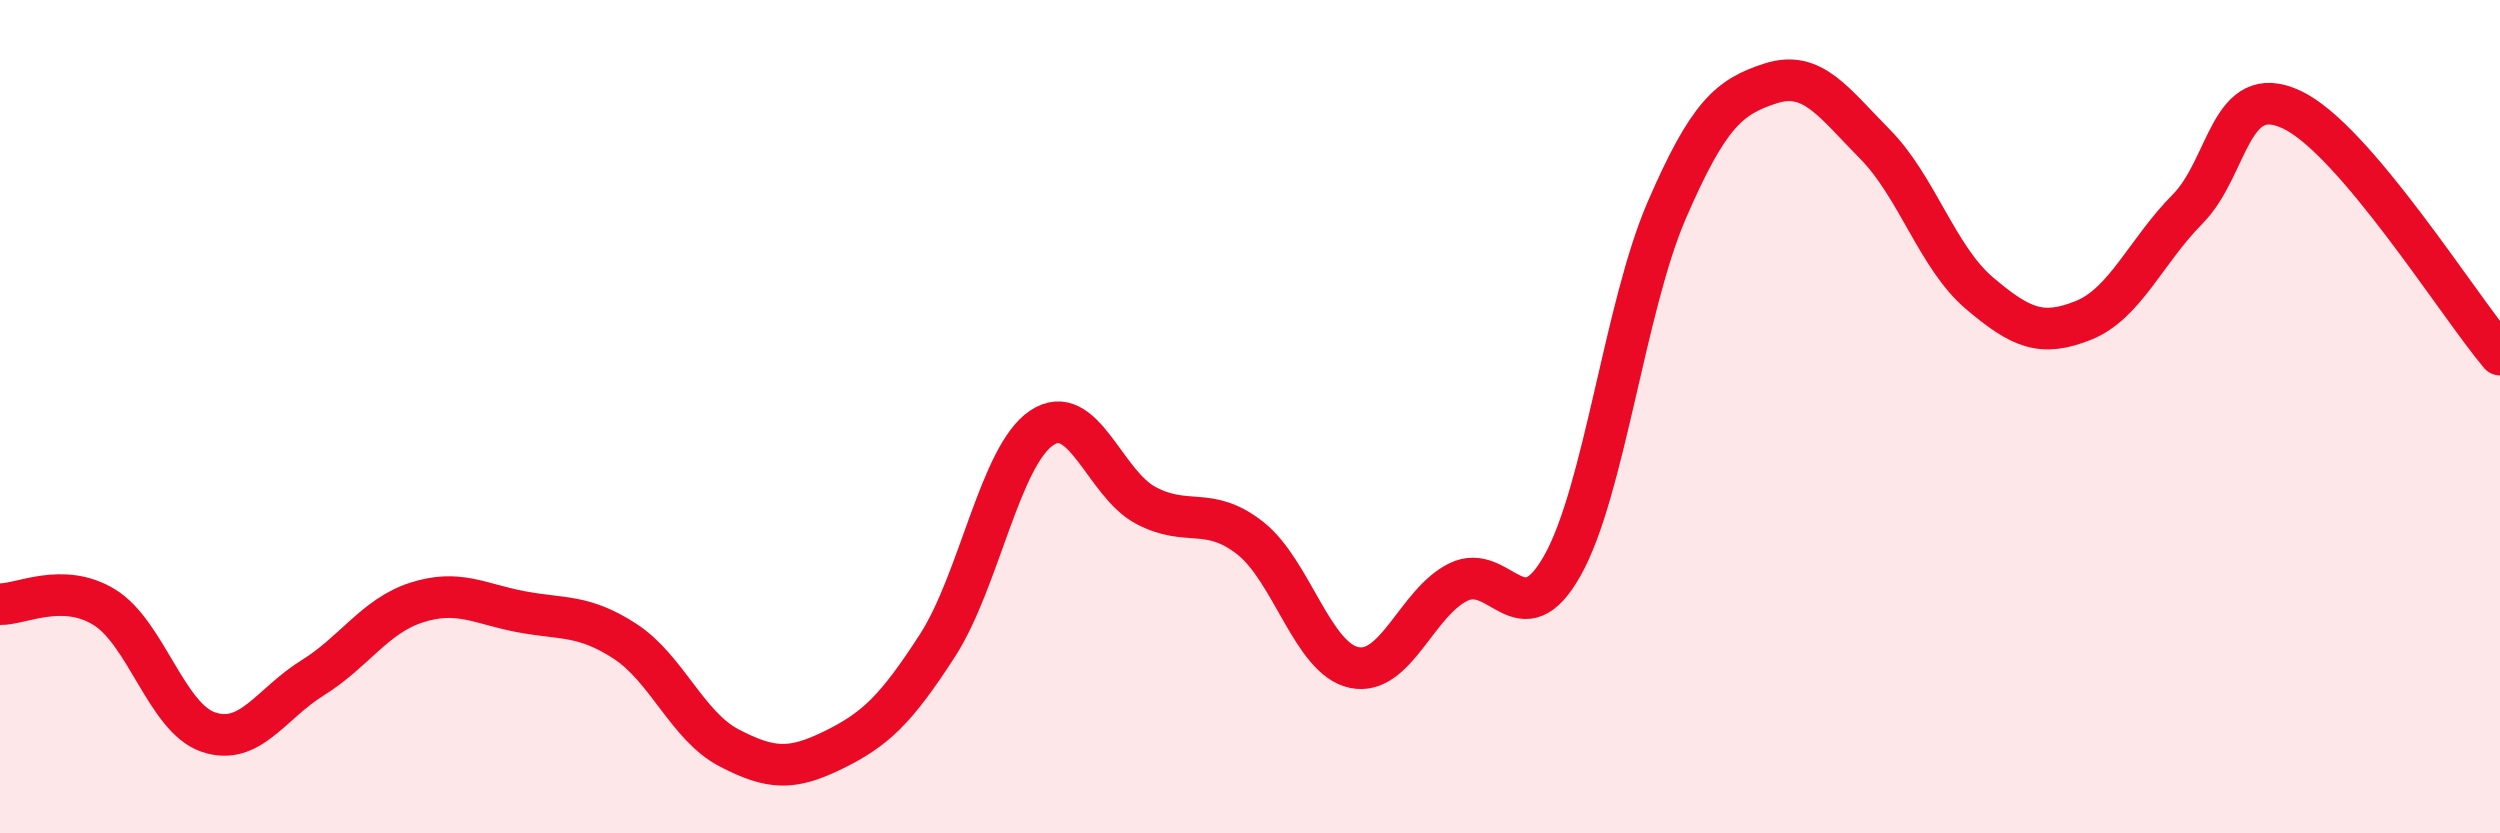
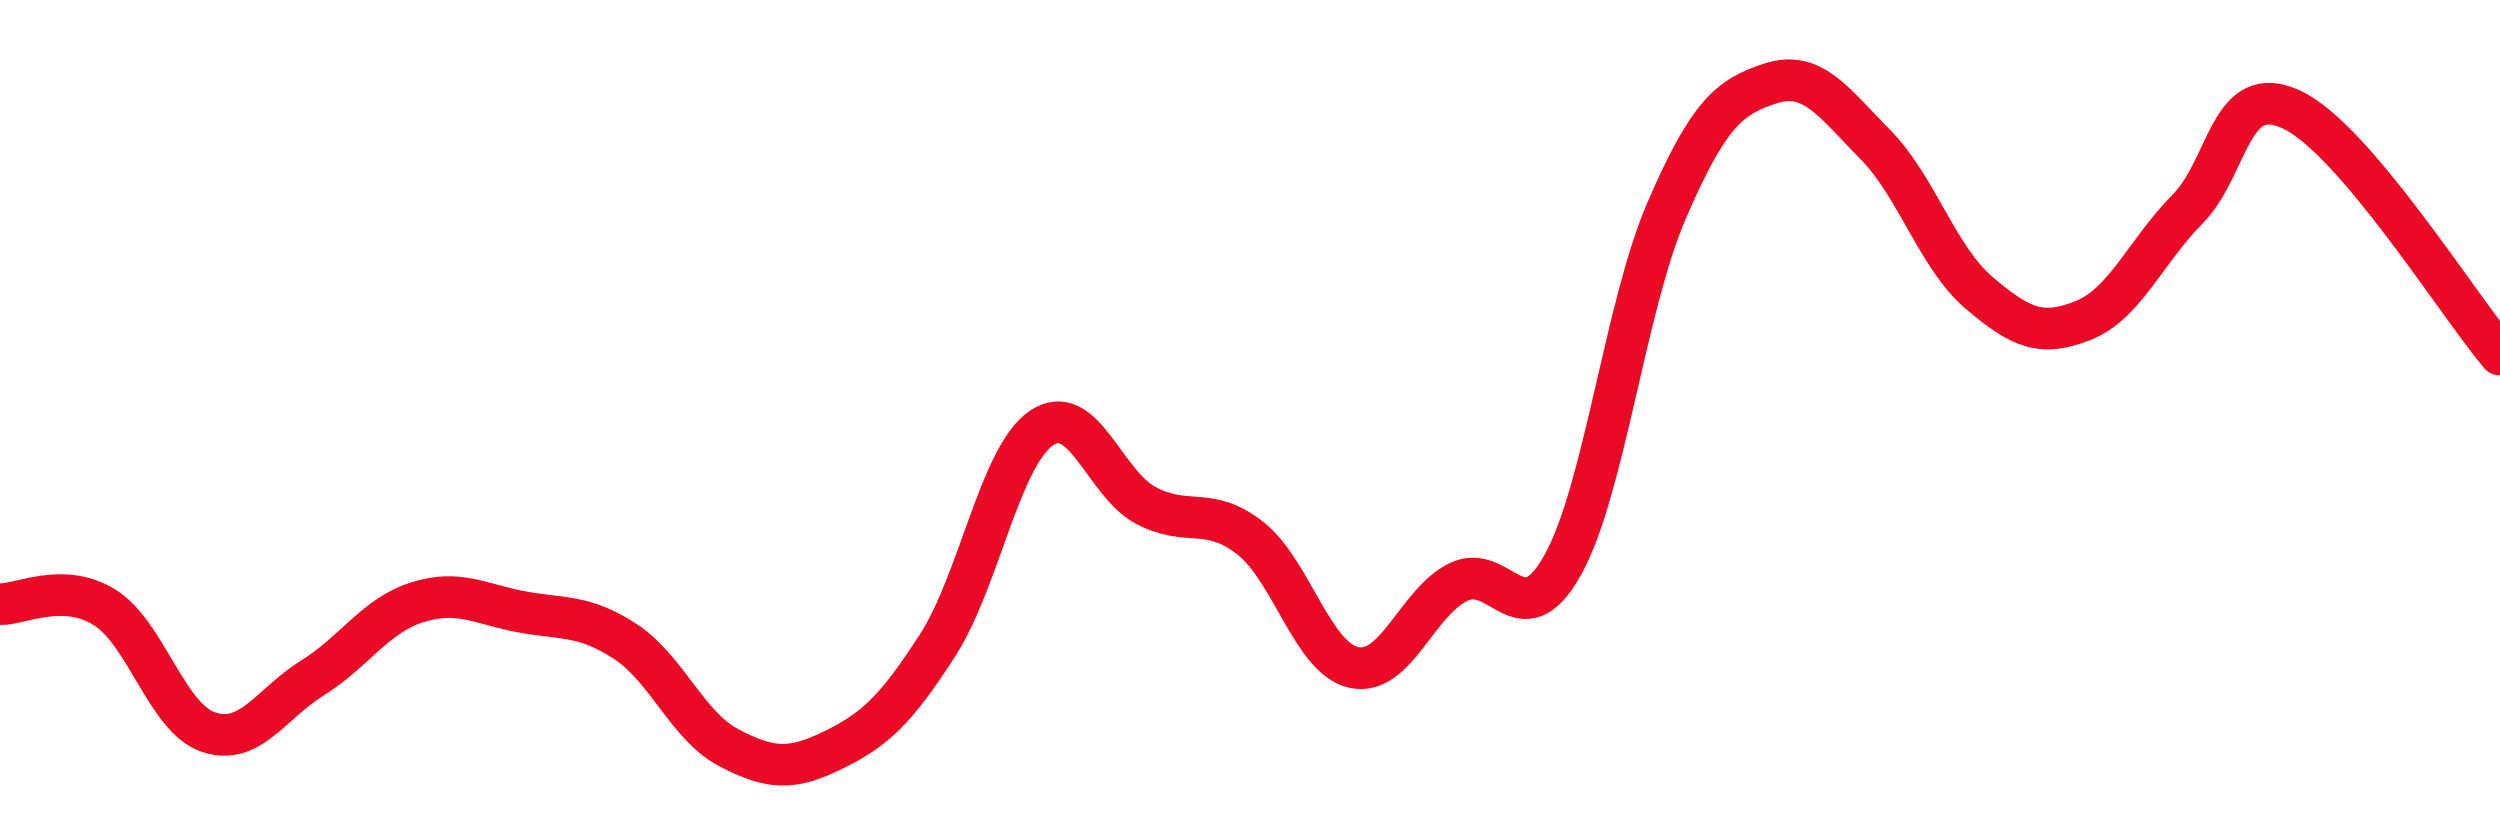
<svg xmlns="http://www.w3.org/2000/svg" width="60" height="20" viewBox="0 0 60 20">
-   <path d="M 0,14.5 C 0.5,14.51 1.5,13.96 2.5,14.57 C 3.5,15.18 4,17.23 5,17.57 C 6,17.91 6.5,16.89 7.5,16.27 C 8.5,15.65 9,14.78 10,14.46 C 11,14.14 11.5,14.49 12.5,14.68 C 13.5,14.87 14,14.74 15,15.39 C 16,16.04 16.5,17.43 17.5,17.95 C 18.5,18.47 19,18.49 20,18 C 21,17.51 21.5,17.04 22.5,15.49 C 23.5,13.94 24,10.94 25,10.27 C 26,9.6 26.5,11.6 27.5,12.13 C 28.5,12.66 29,12.13 30,12.91 C 31,13.69 31.5,15.81 32.5,16.02 C 33.5,16.23 34,14.46 35,13.97 C 36,13.48 36.5,15.35 37.5,13.57 C 38.5,11.79 39,7.36 40,5.05 C 41,2.74 41.5,2.32 42.5,2 C 43.5,1.68 44,2.45 45,3.46 C 46,4.47 46.5,6.18 47.5,7.03 C 48.5,7.88 49,8.09 50,7.69 C 51,7.29 51.5,6.03 52.5,5.02 C 53.5,4.01 53.5,1.93 55,2.63 C 56.5,3.33 59,7.33 60,8.51L60 20L0 20Z" fill="#EB0A25" opacity="0.1" stroke-linecap="round" stroke-linejoin="round" />
  <path d="M 0,14.5 C 0.5,14.51 1.5,13.96 2.5,14.57 C 3.5,15.18 4,17.23 5,17.57 C 6,17.91 6.5,16.89 7.5,16.27 C 8.5,15.65 9,14.78 10,14.46 C 11,14.14 11.5,14.49 12.5,14.68 C 13.5,14.87 14,14.74 15,15.39 C 16,16.04 16.5,17.43 17.5,17.95 C 18.5,18.47 19,18.49 20,18 C 21,17.51 21.5,17.04 22.5,15.49 C 23.5,13.94 24,10.94 25,10.27 C 26,9.6 26.5,11.6 27.5,12.13 C 28.5,12.66 29,12.13 30,12.91 C 31,13.69 31.5,15.81 32.5,16.02 C 33.5,16.23 34,14.46 35,13.97 C 36,13.48 36.5,15.35 37.5,13.57 C 38.5,11.79 39,7.36 40,5.05 C 41,2.74 41.5,2.32 42.5,2 C 43.5,1.68 44,2.45 45,3.46 C 46,4.47 46.5,6.18 47.5,7.03 C 48.5,7.88 49,8.09 50,7.69 C 51,7.29 51.5,6.03 52.5,5.02 C 53.5,4.01 53.5,1.93 55,2.63 C 56.5,3.33 59,7.33 60,8.51" stroke="#EB0A25" stroke-width="1" fill="none" stroke-linecap="round" stroke-linejoin="round" />
</svg>